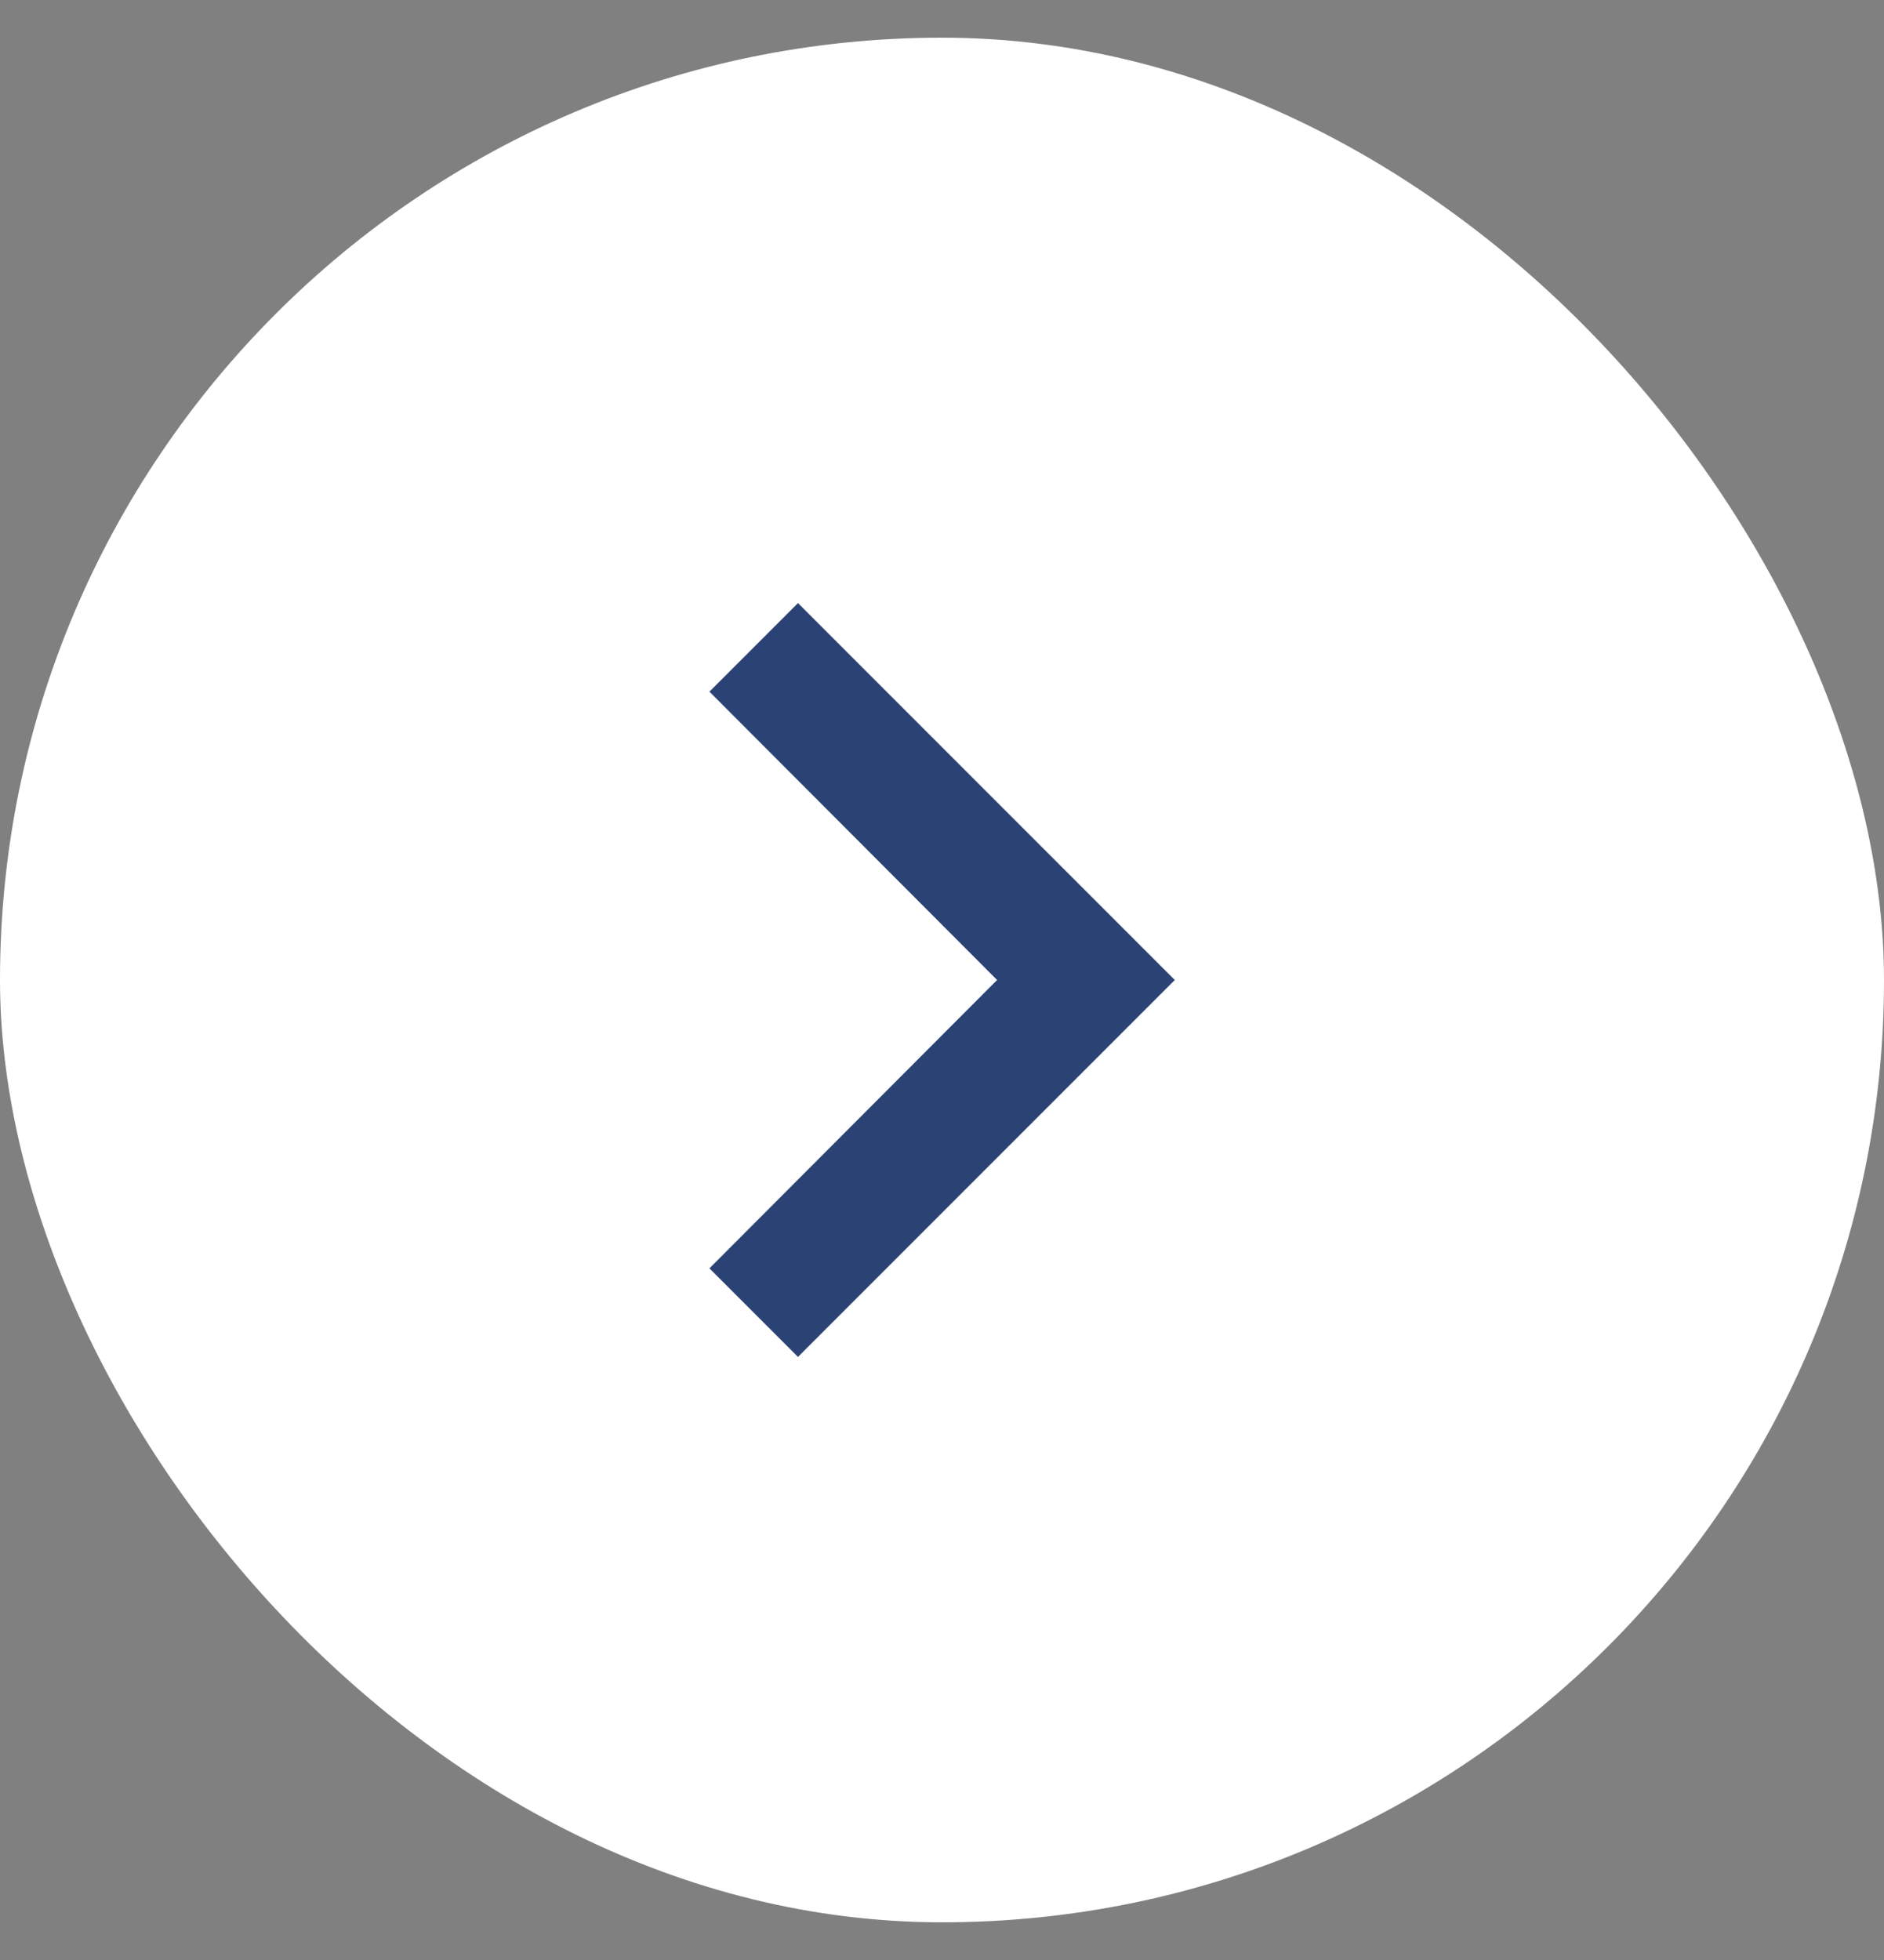
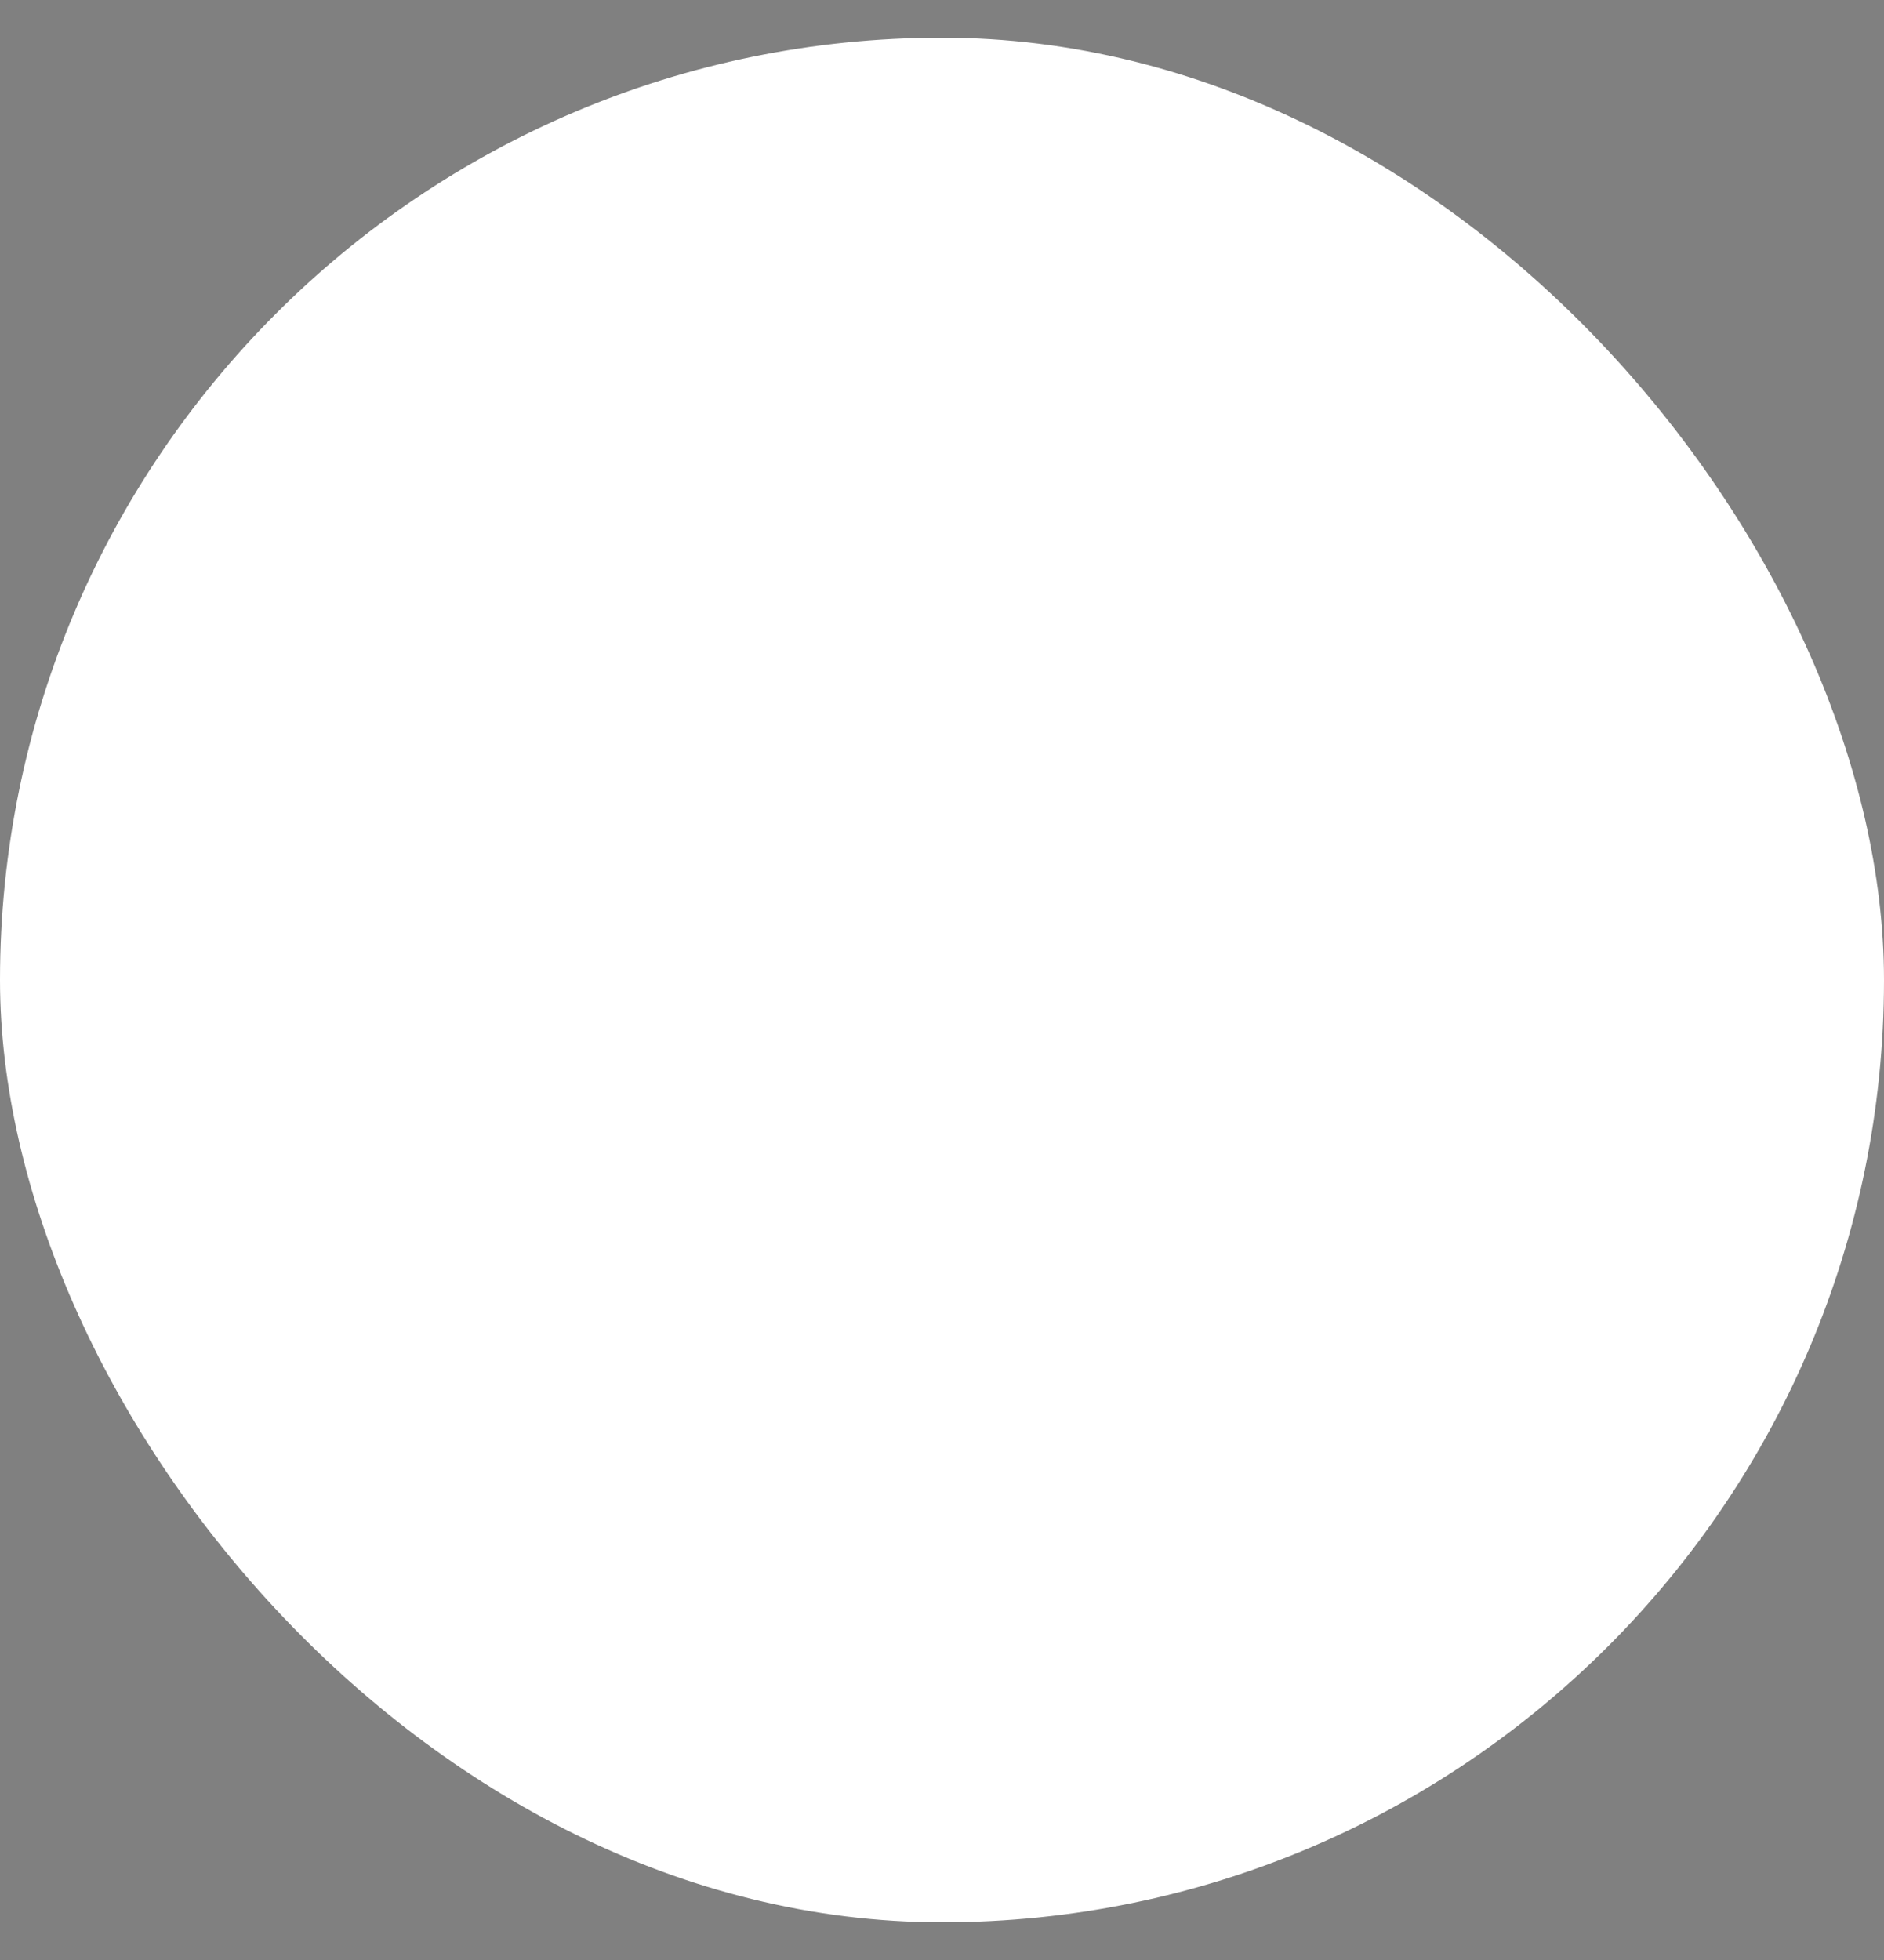
<svg xmlns="http://www.w3.org/2000/svg" width="25" height="26" viewBox="0 0 25 26" fill="none">
  <rect x="0" y="0" width="25" height="26" fill="#808080" stroke="none" />
  <rect y="0.5" width="25" height="25" rx="12.5" fill="white" />
-   <path d="M9.414 16.825L13.231 13L9.414 9.175L10.589 8L15.589 13L10.589 18L9.414 16.825Z" fill="#2B4275" />
</svg>